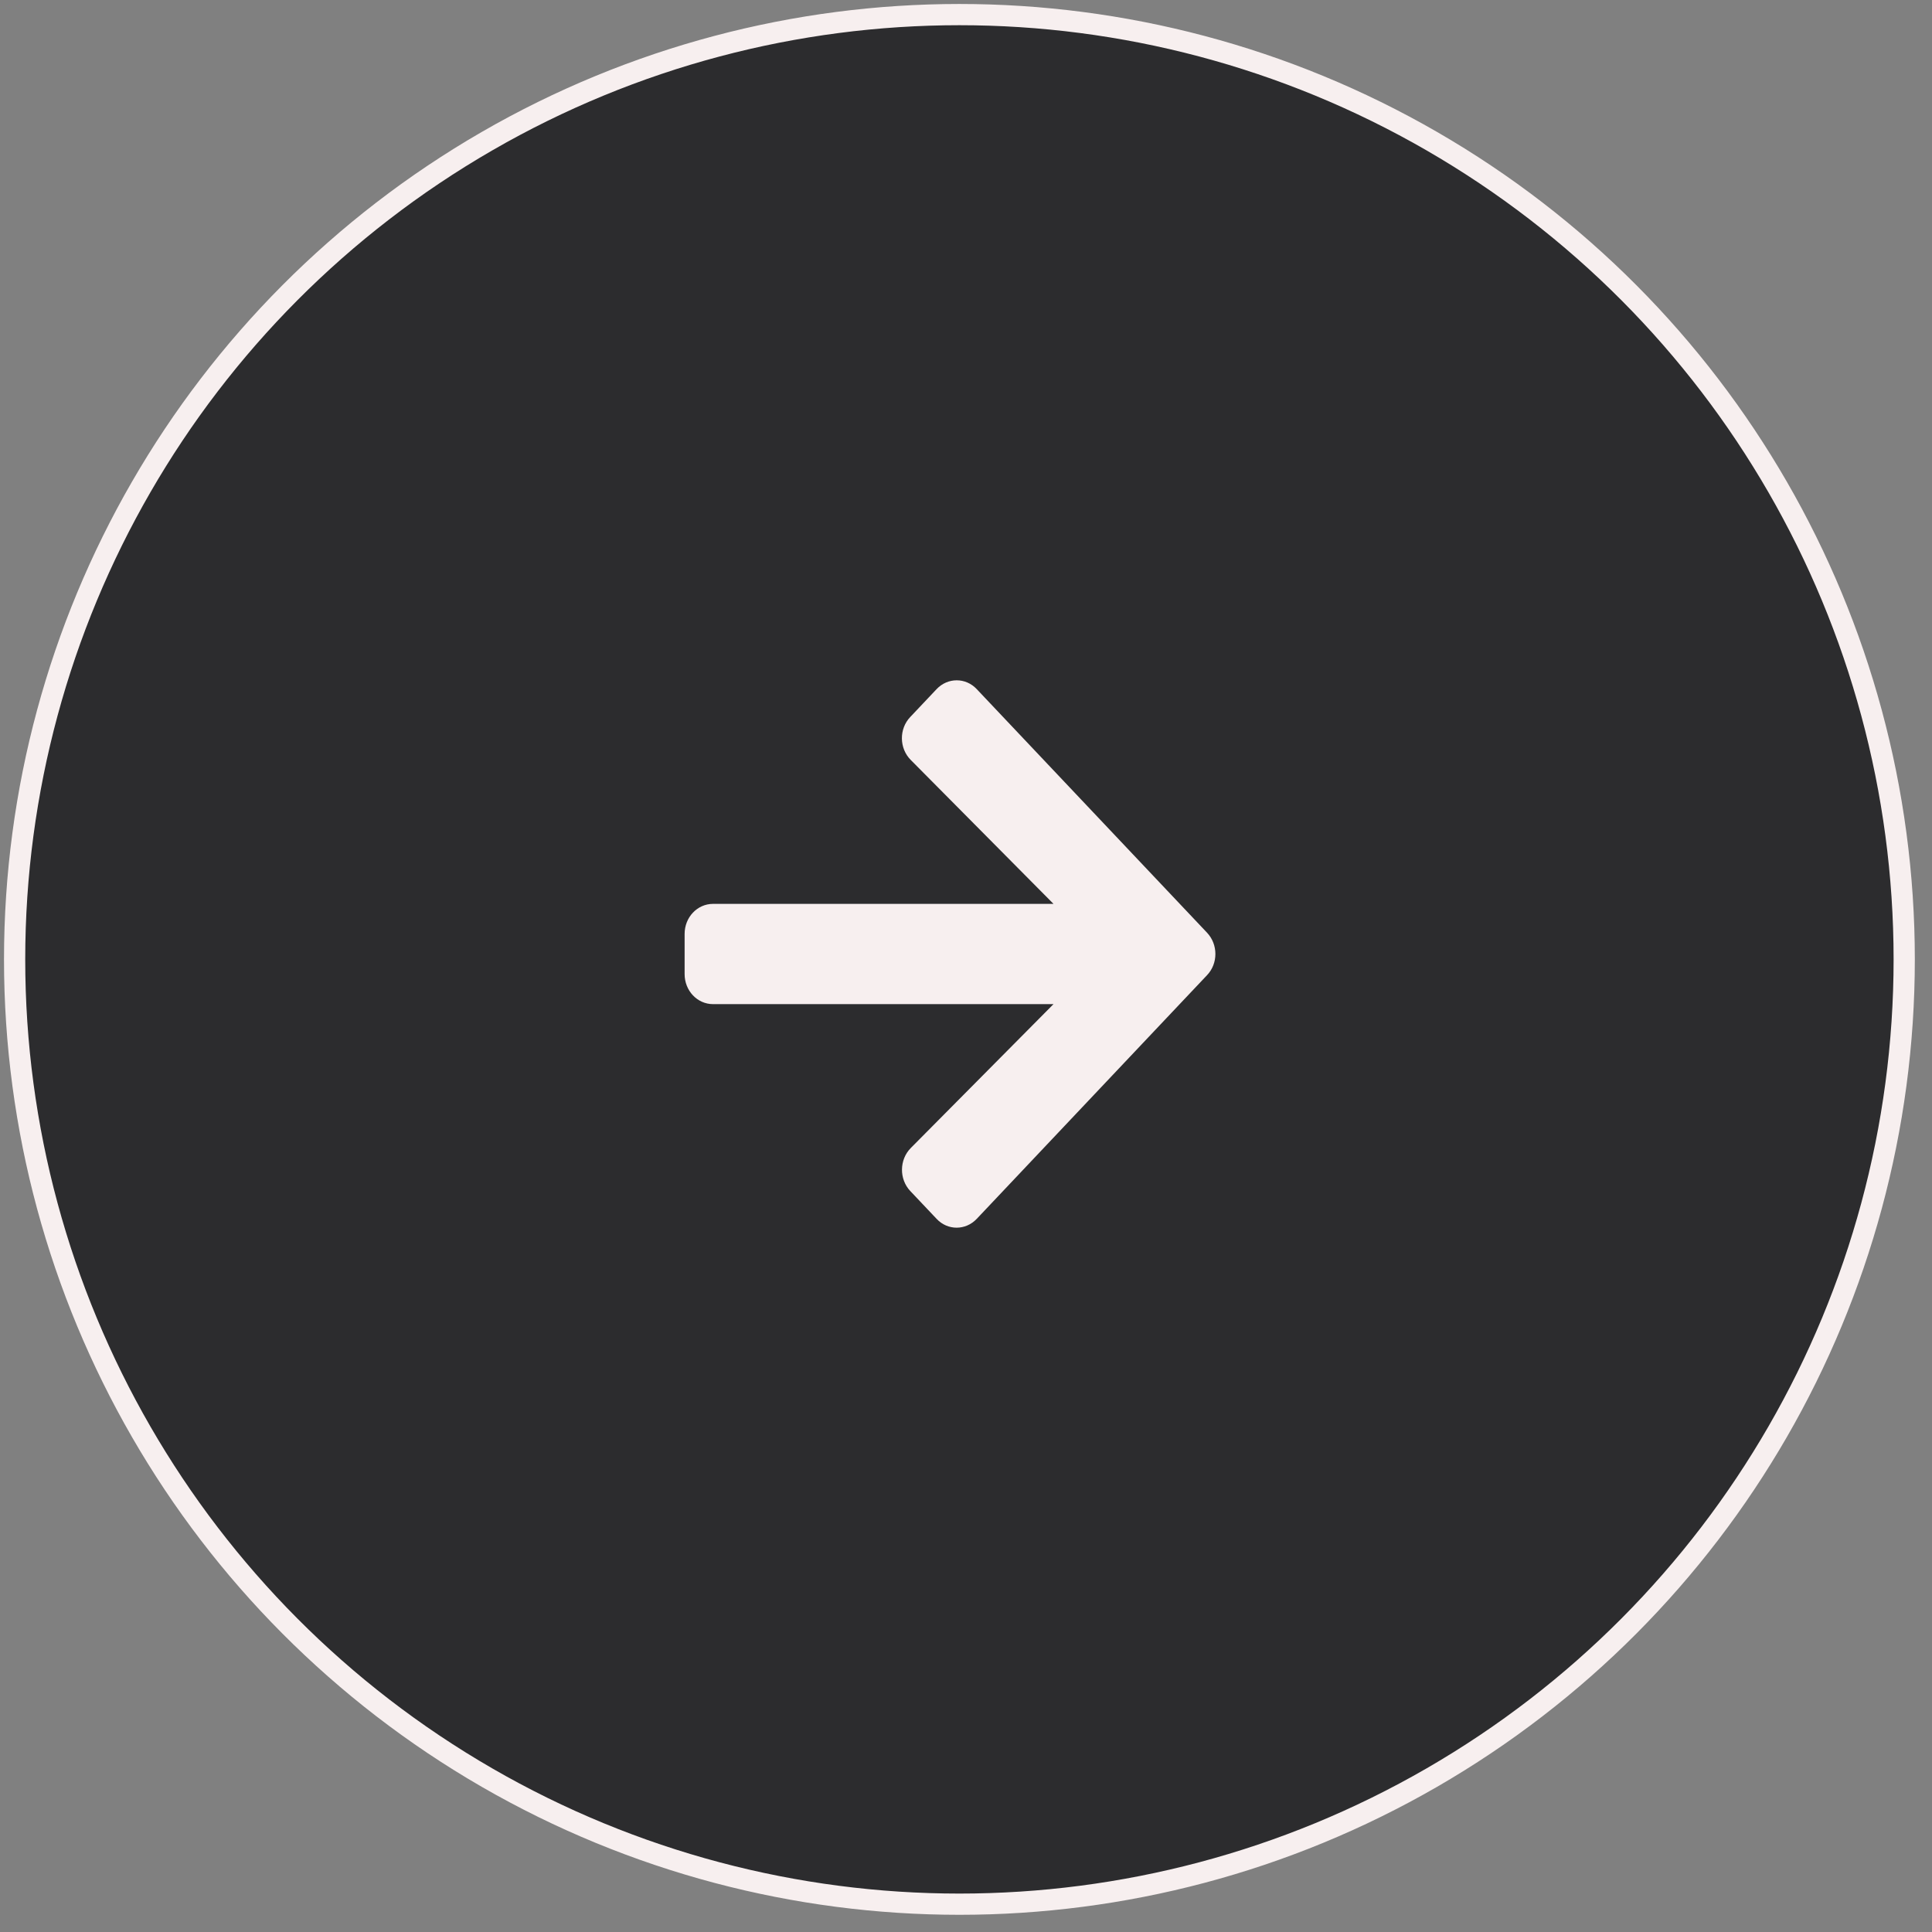
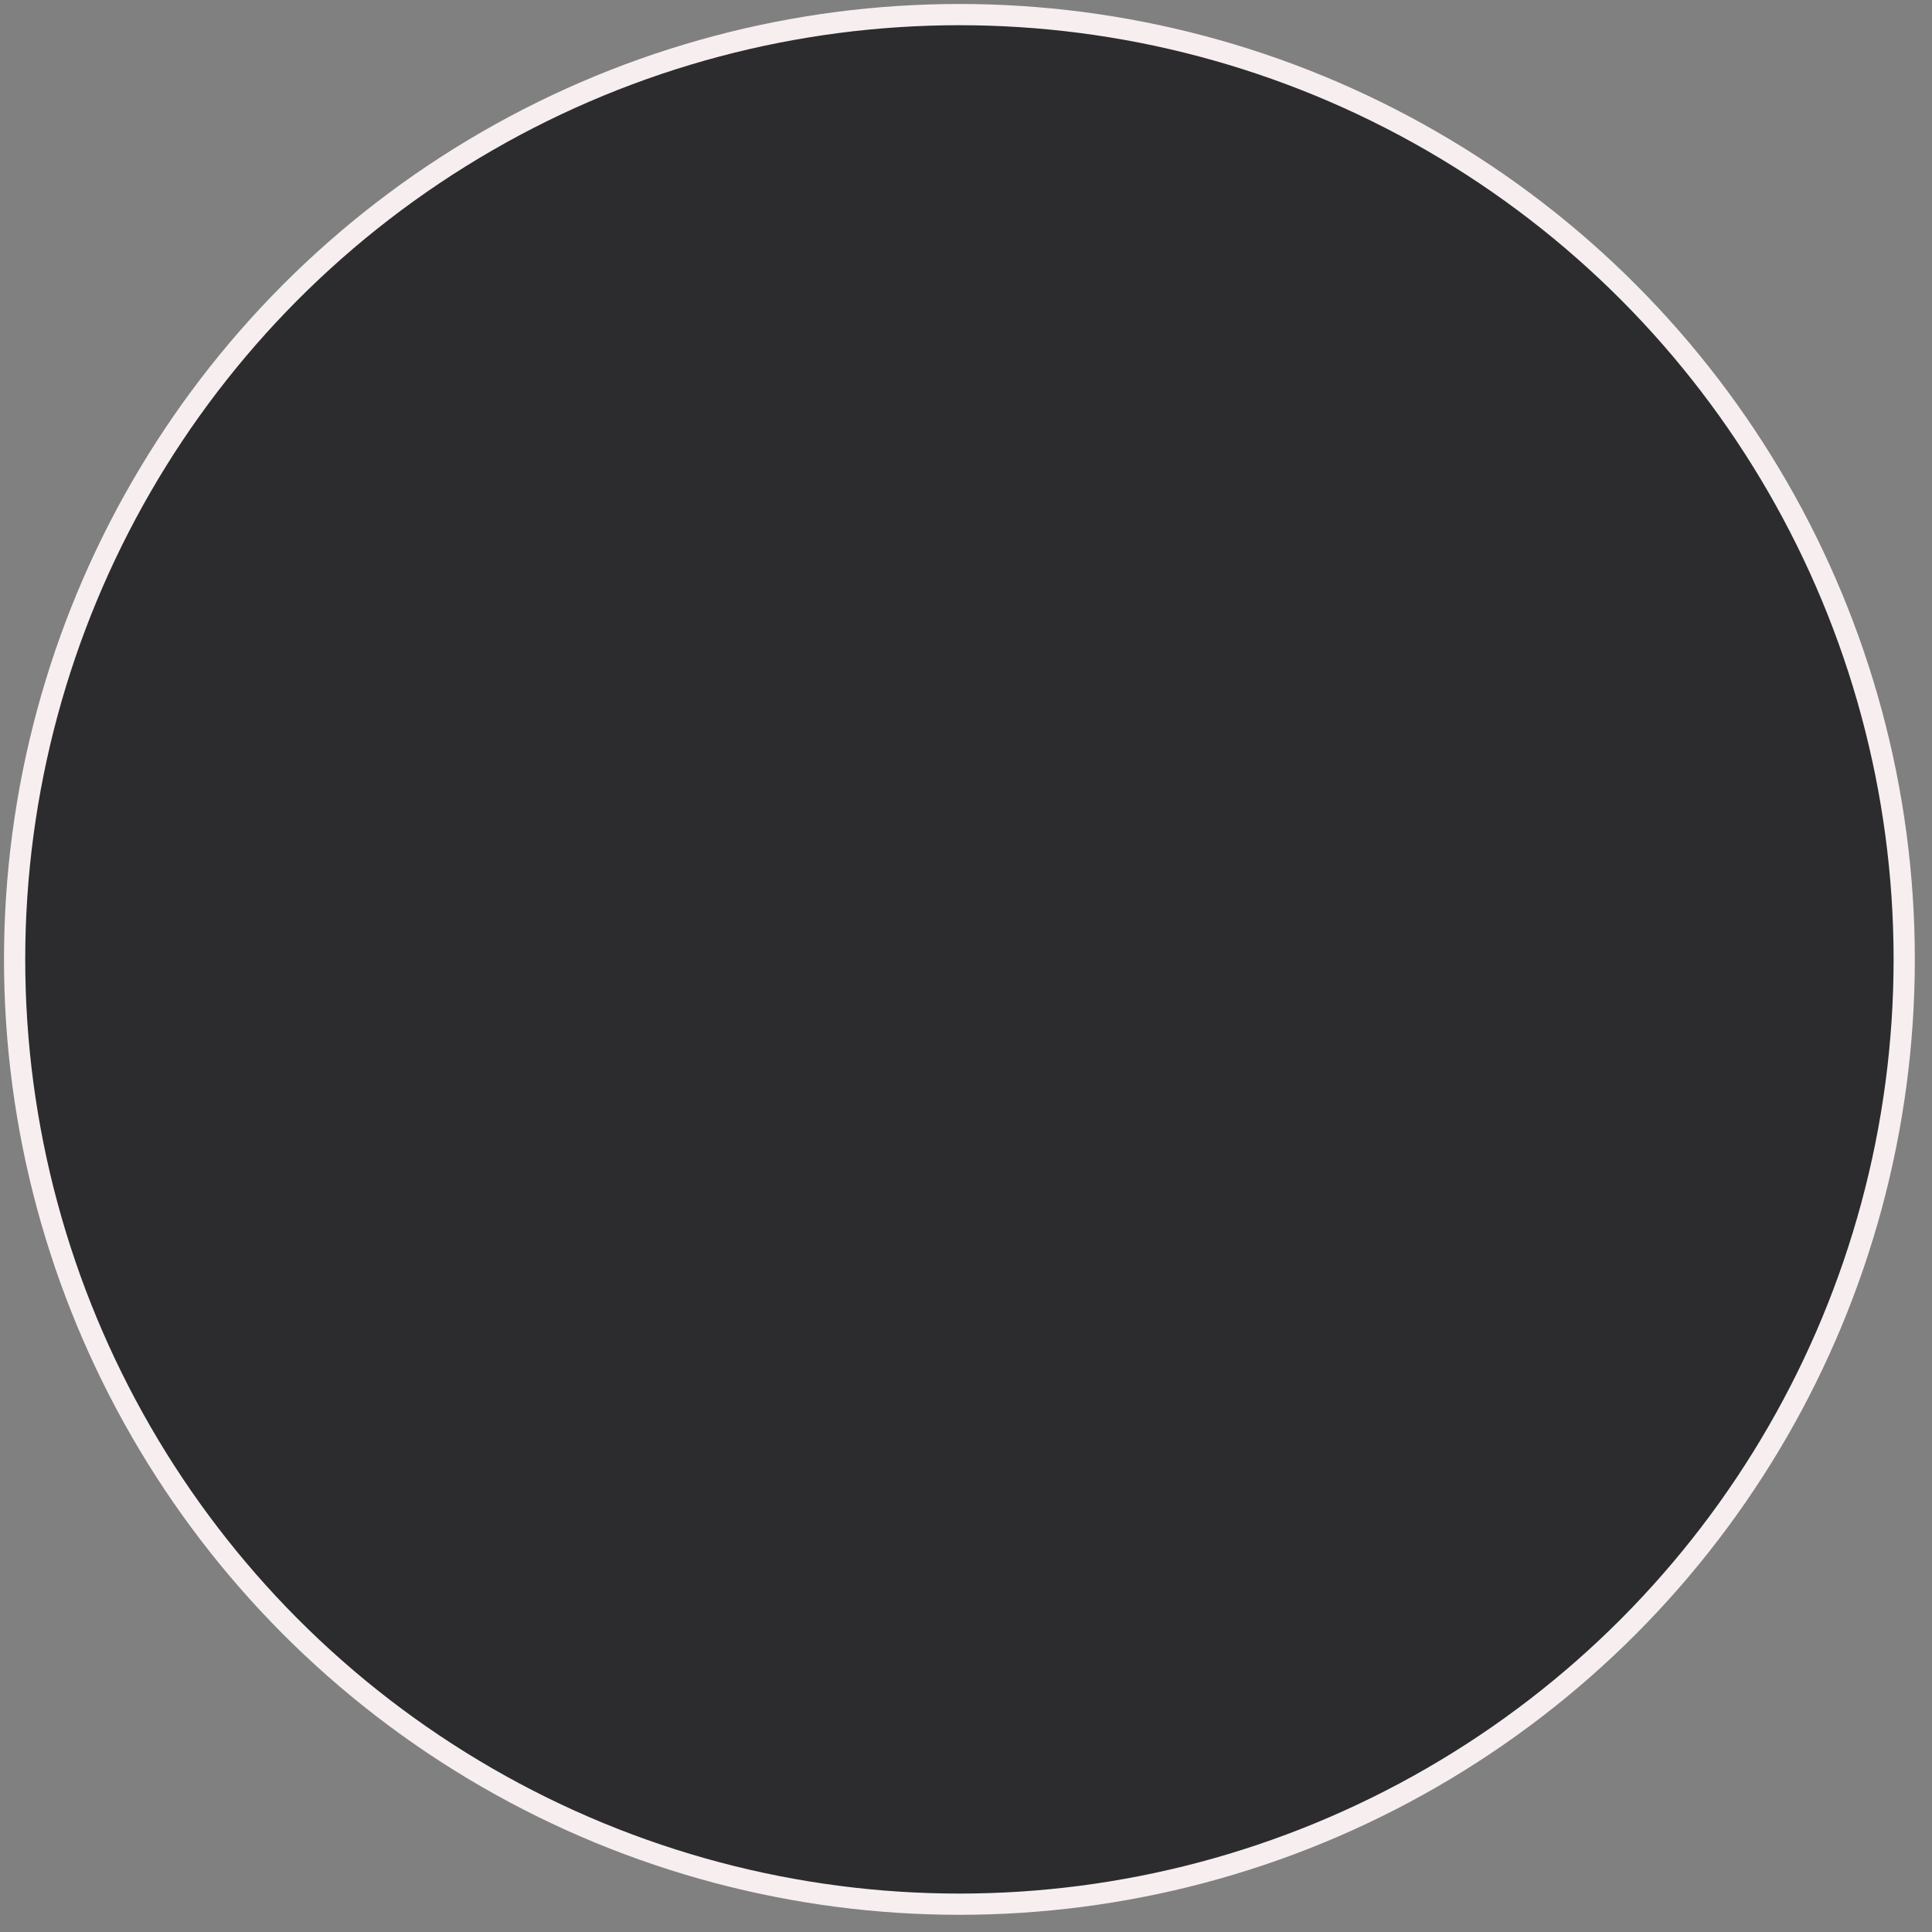
<svg xmlns="http://www.w3.org/2000/svg" width="76" height="76" viewBox="0 0 76 76" fill="none">
  <rect x="0" y="0" width="76" height="76" fill="#808080" stroke="none" />
  <circle cx="37.741" cy="37.74" r="37.166" fill="#2C2C2E" stroke="#F7EFEF" stroke-width="0.835" />
-   <path d="M35.808 28.204L36.843 27.109C37.281 26.646 37.989 26.646 38.423 27.109L47.482 36.69C47.92 37.153 47.92 37.903 47.482 38.361L38.423 47.946C37.984 48.41 37.276 48.41 36.843 47.946L35.808 46.852C35.365 46.383 35.375 45.619 35.827 45.161L41.442 39.5H28.049C27.429 39.5 26.931 38.972 26.931 38.317V36.739C26.931 36.083 27.429 35.556 28.049 35.556H41.442L35.827 29.895C35.37 29.437 35.361 28.672 35.808 28.204Z" fill="#F7EFEF" />
</svg>